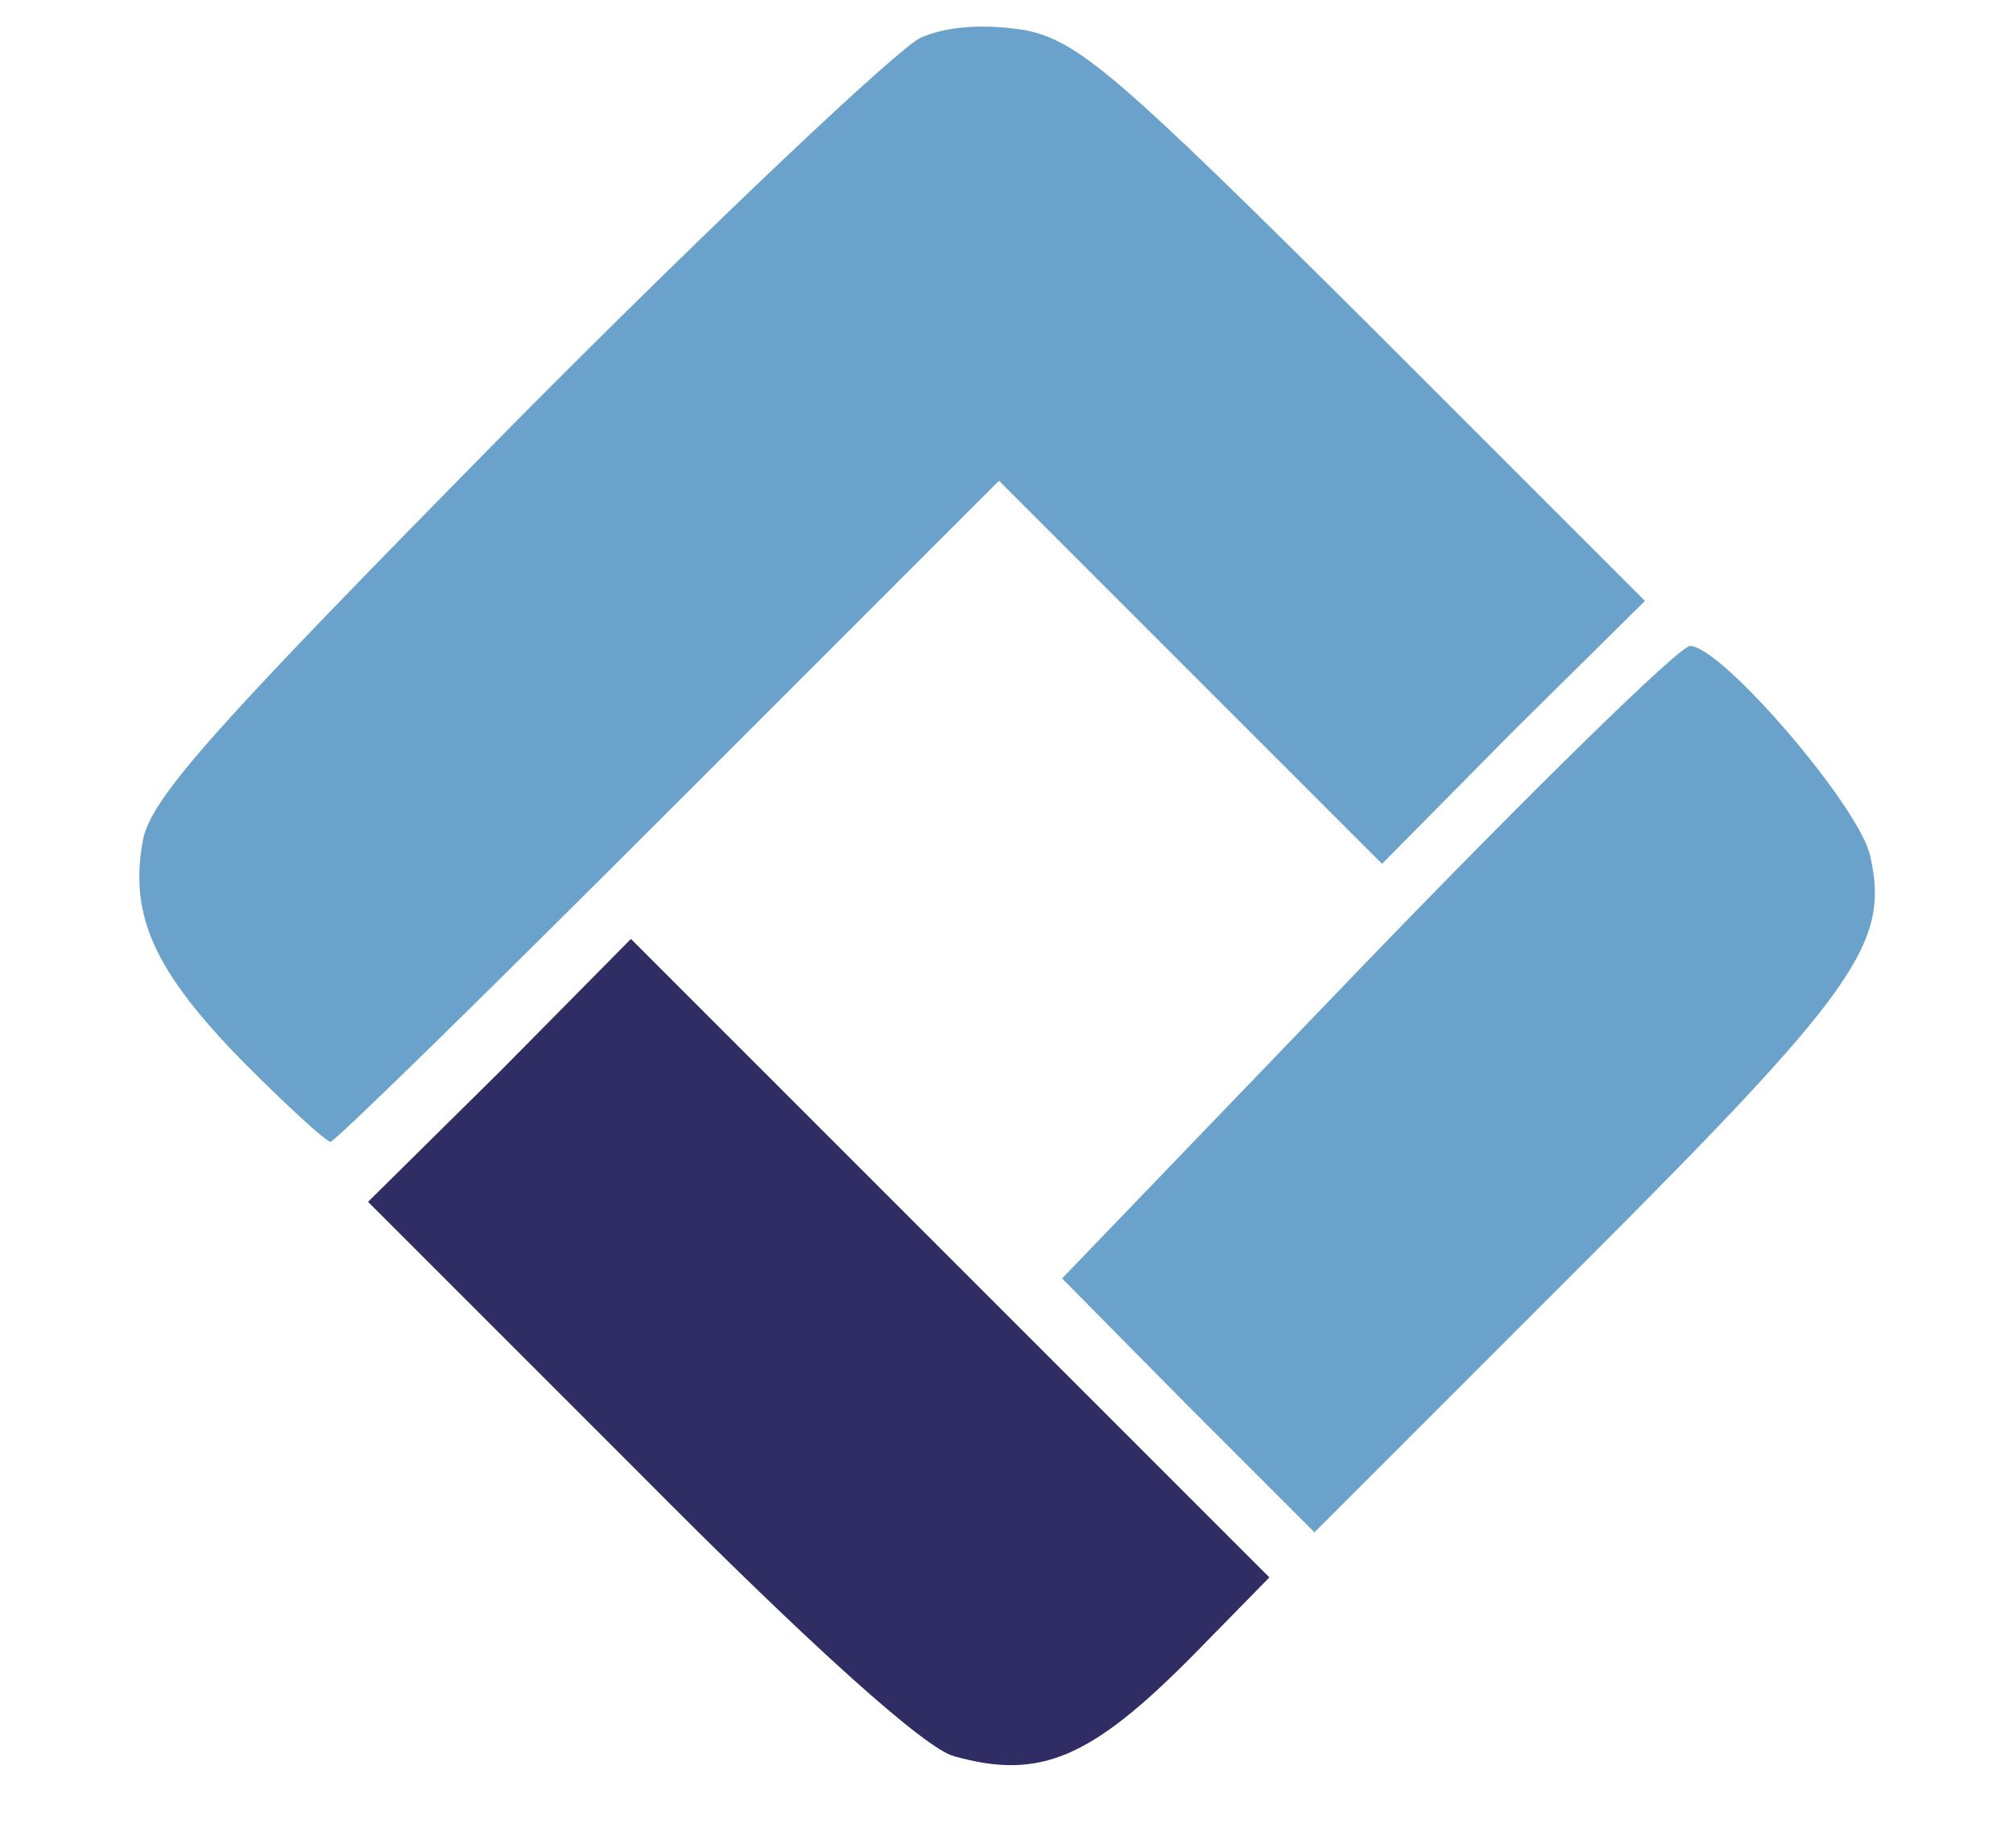
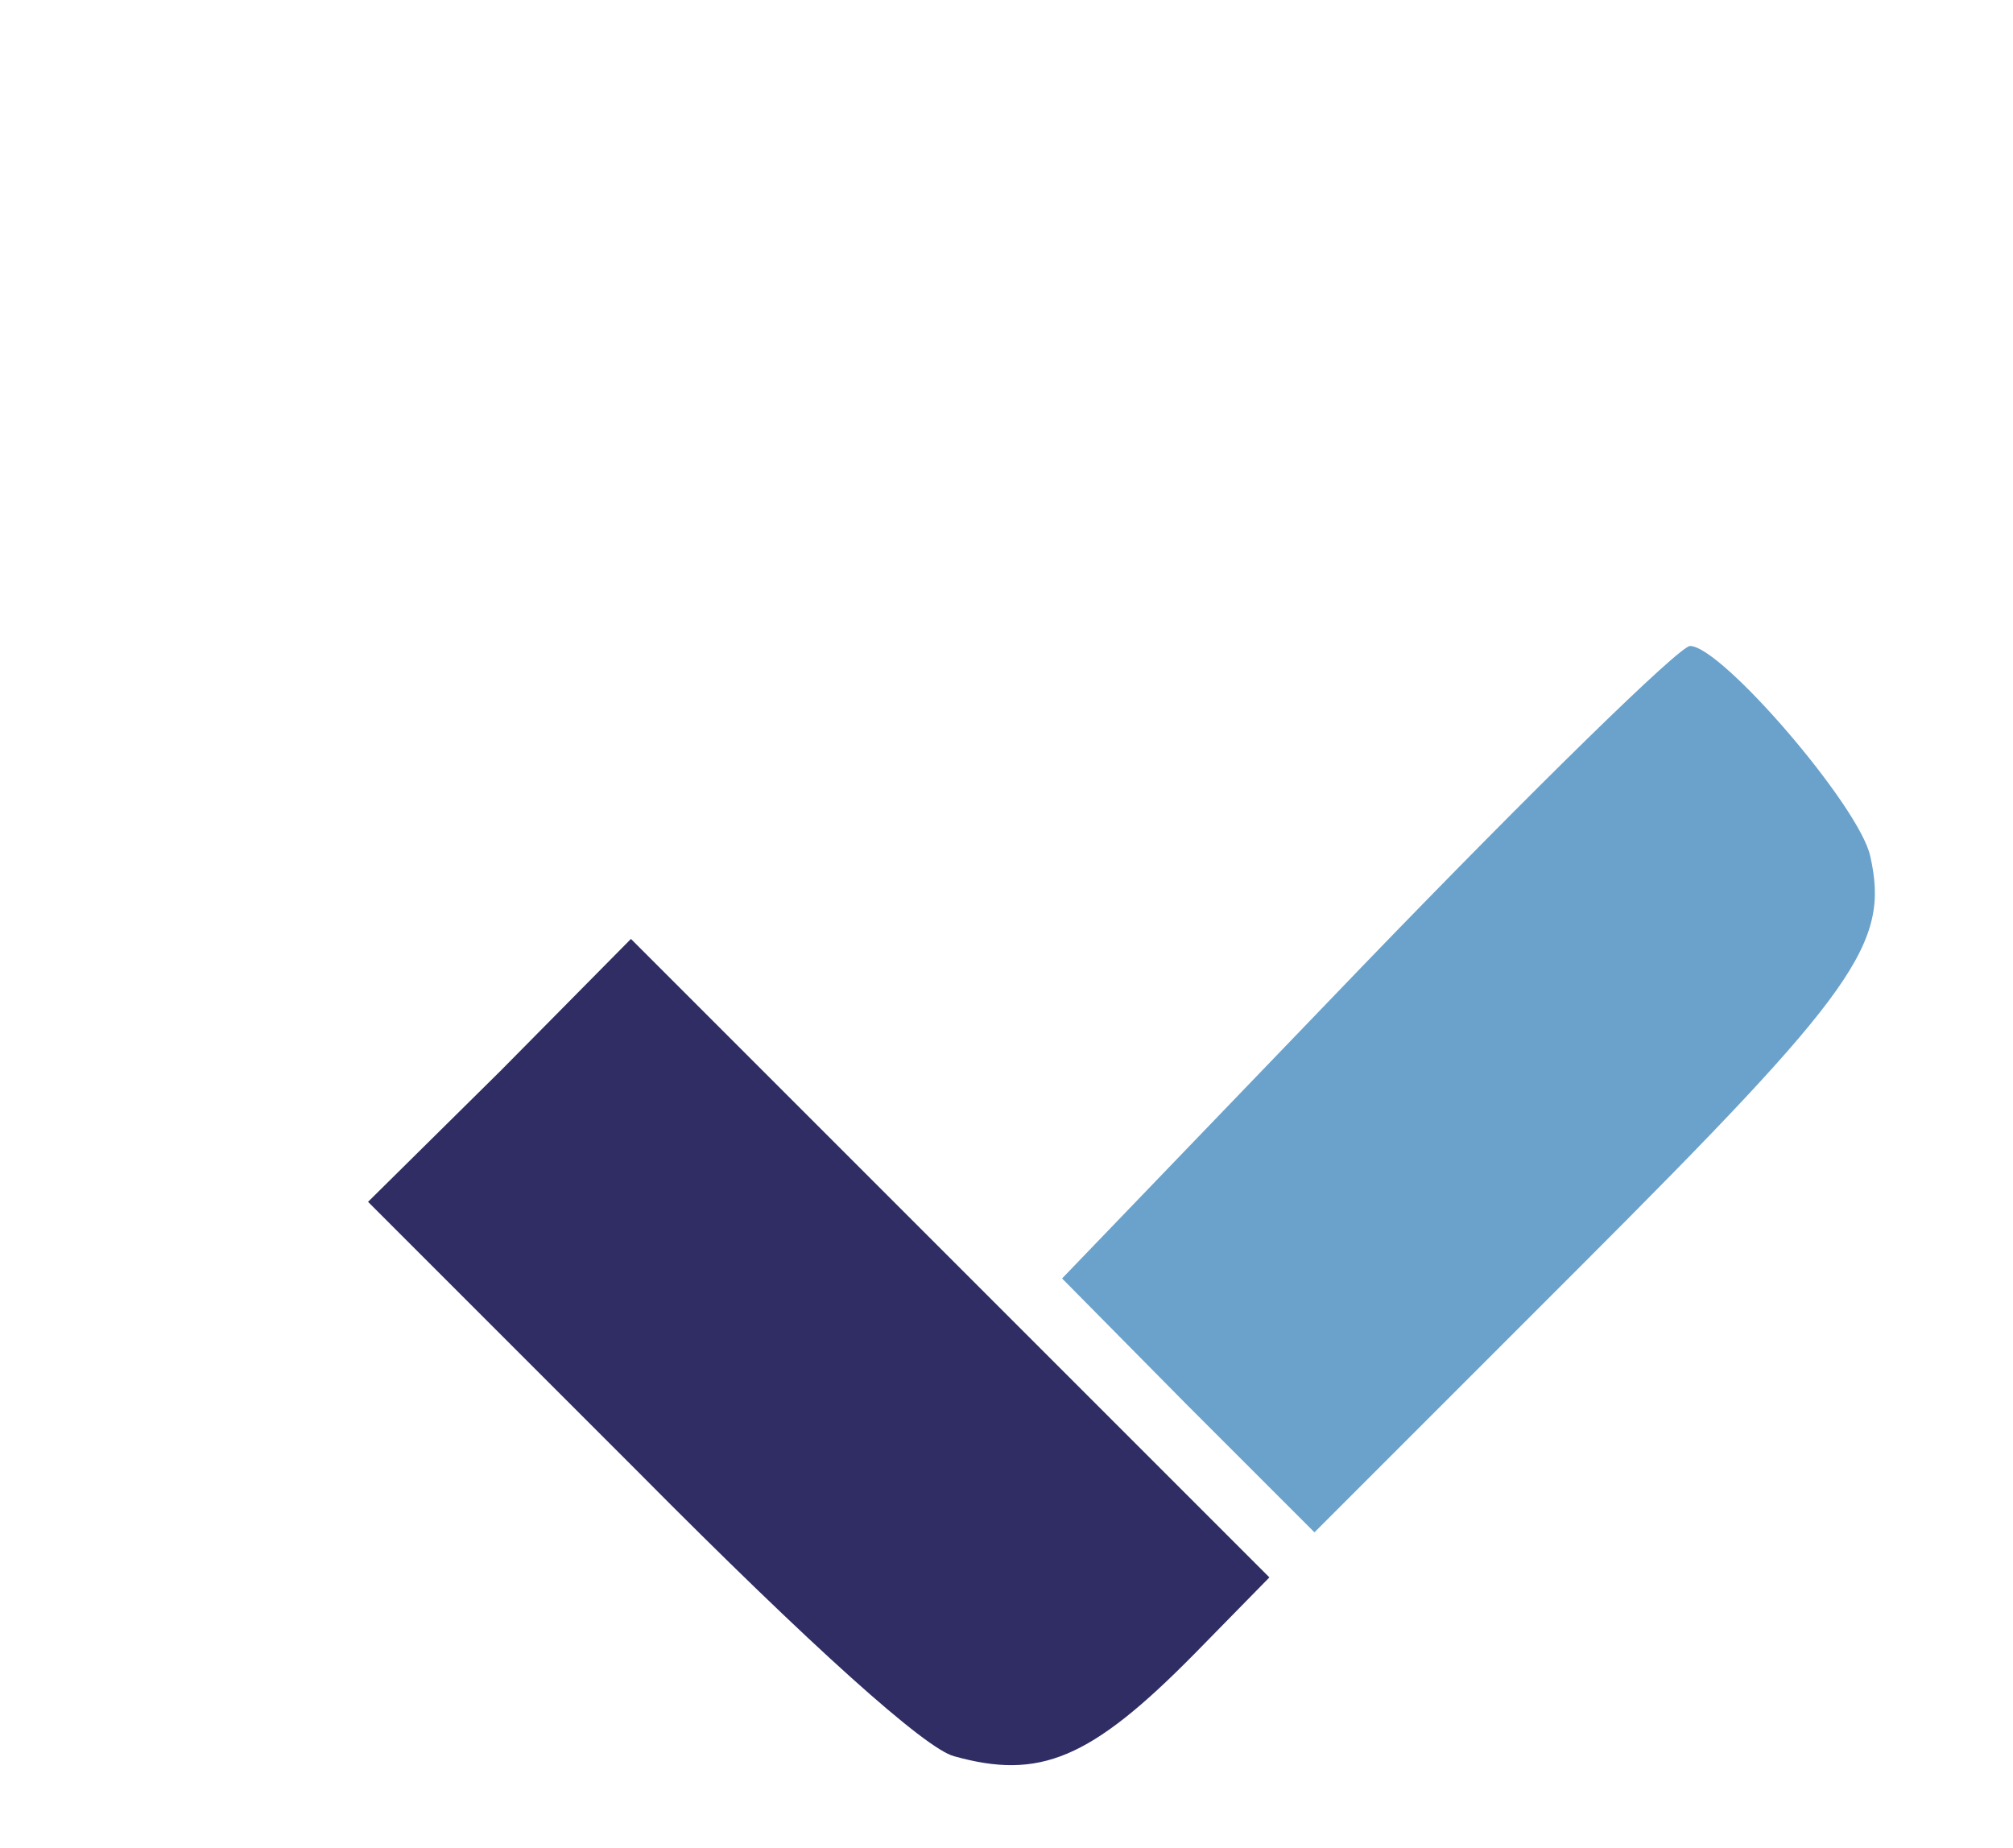
<svg xmlns="http://www.w3.org/2000/svg" version="1.1" width="134px" height="123px" viewBox="0 0 134 123" preserveAspectRatio="xMidYMid meet">
  <g fill="#6aa2cc">
    <path d="M79.1 93.6 l-8.4 -8.5 20.2 -21 c11.2 -11.6 20.9 -21.1 21.6 -21.1 2.1 0 11.3 10.7 12 14 1.3 5.8 -0.9 8.9 -19.3 27.3 l-17.7 17.7 -8.4 -8.4z" />
-     <path d="M16.3 70.8 c-6 -6.1 -7.7 -9.8 -6.8 -14.8 0.5 -2.9 4.9 -7.7 24.8 -27.9 13.3 -13.4 25.5 -24.9 27 -25.6 1.9 -0.8 4.3 -0.9 6.9 -0.5 3.6 0.7 6.3 3.1 22.7 19.4 l18.6 18.6 -8.8 8.7 -8.7 8.8 -12.8 -12.8 -12.7 -12.7 -22 22 c-12.1 12.1 -22.2 22 -22.5 22 -0.3 0 -2.9 -2.4 -5.7 -5.2z" />
  </g>
  <g fill="#2f2d63">
    <path d="M63.5 116.9 c-1.9 -0.5 -9.4 -7.2 -21 -18.9 l-18 -18 8.8 -8.7 8.7 -8.8 21.2 21.2 21.3 21.3 -5 5.1 c-6.9 7 -10.3 8.4 -16 6.8z" />
  </g>
</svg>